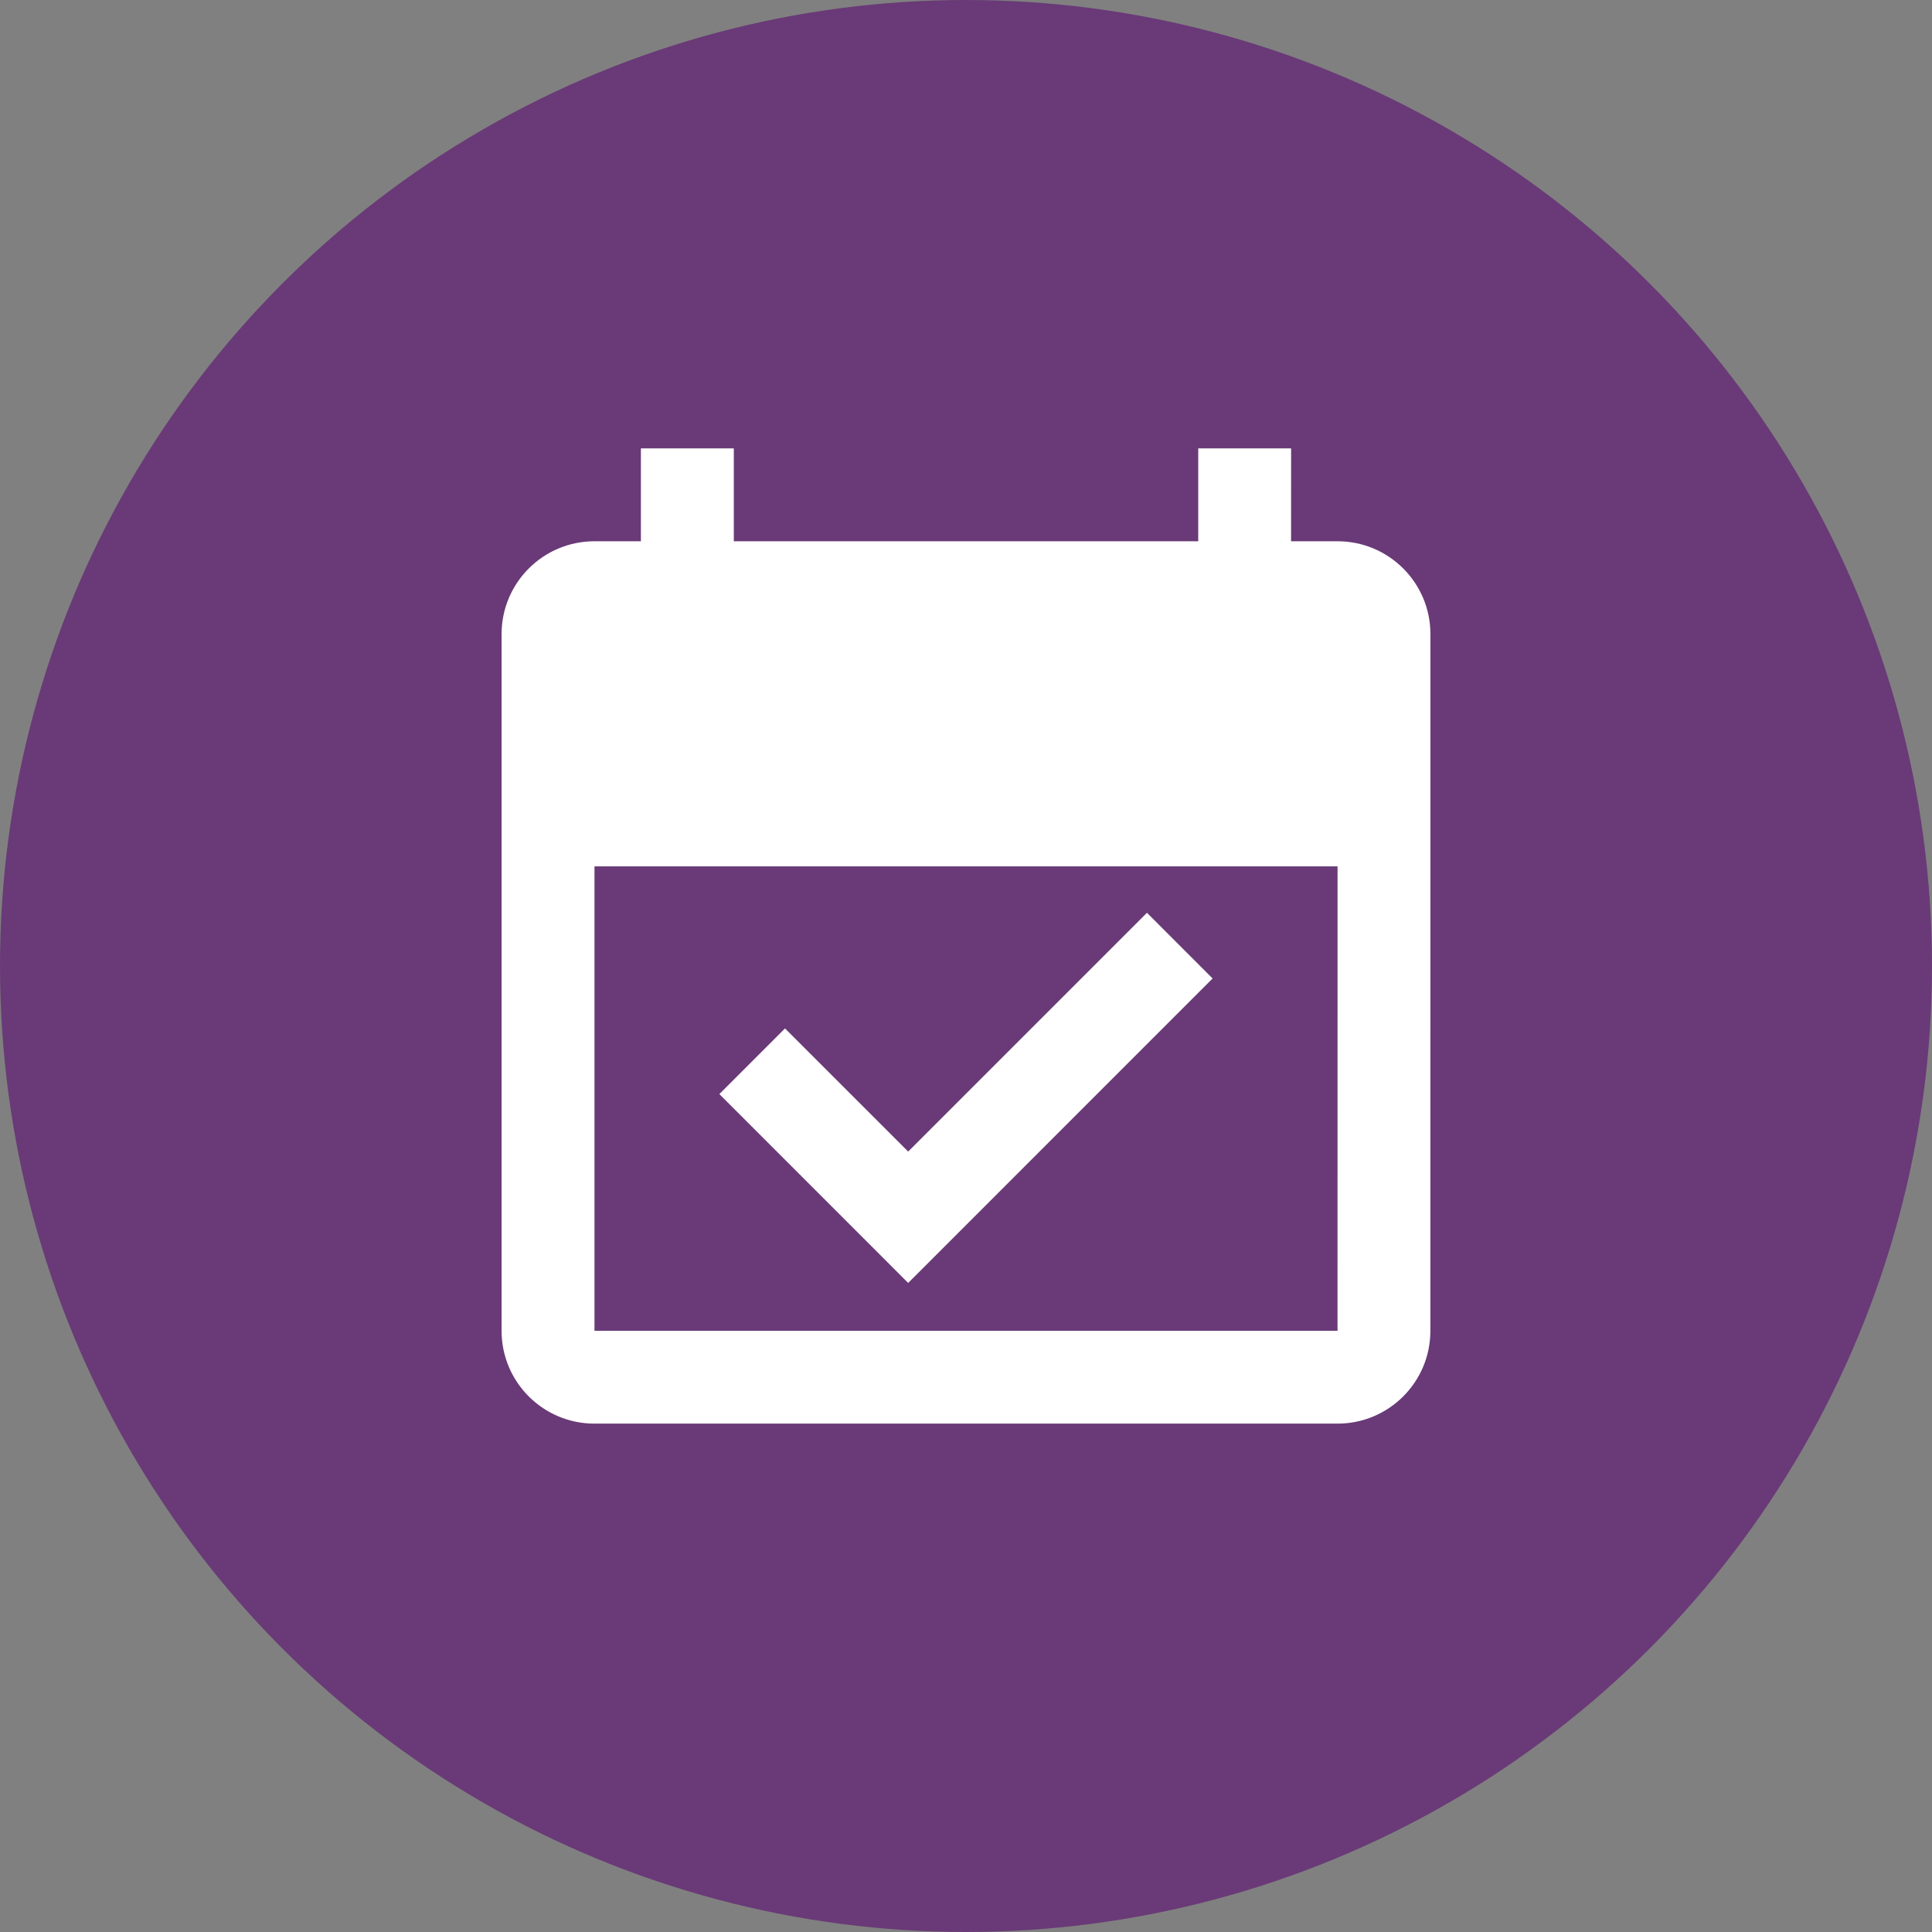
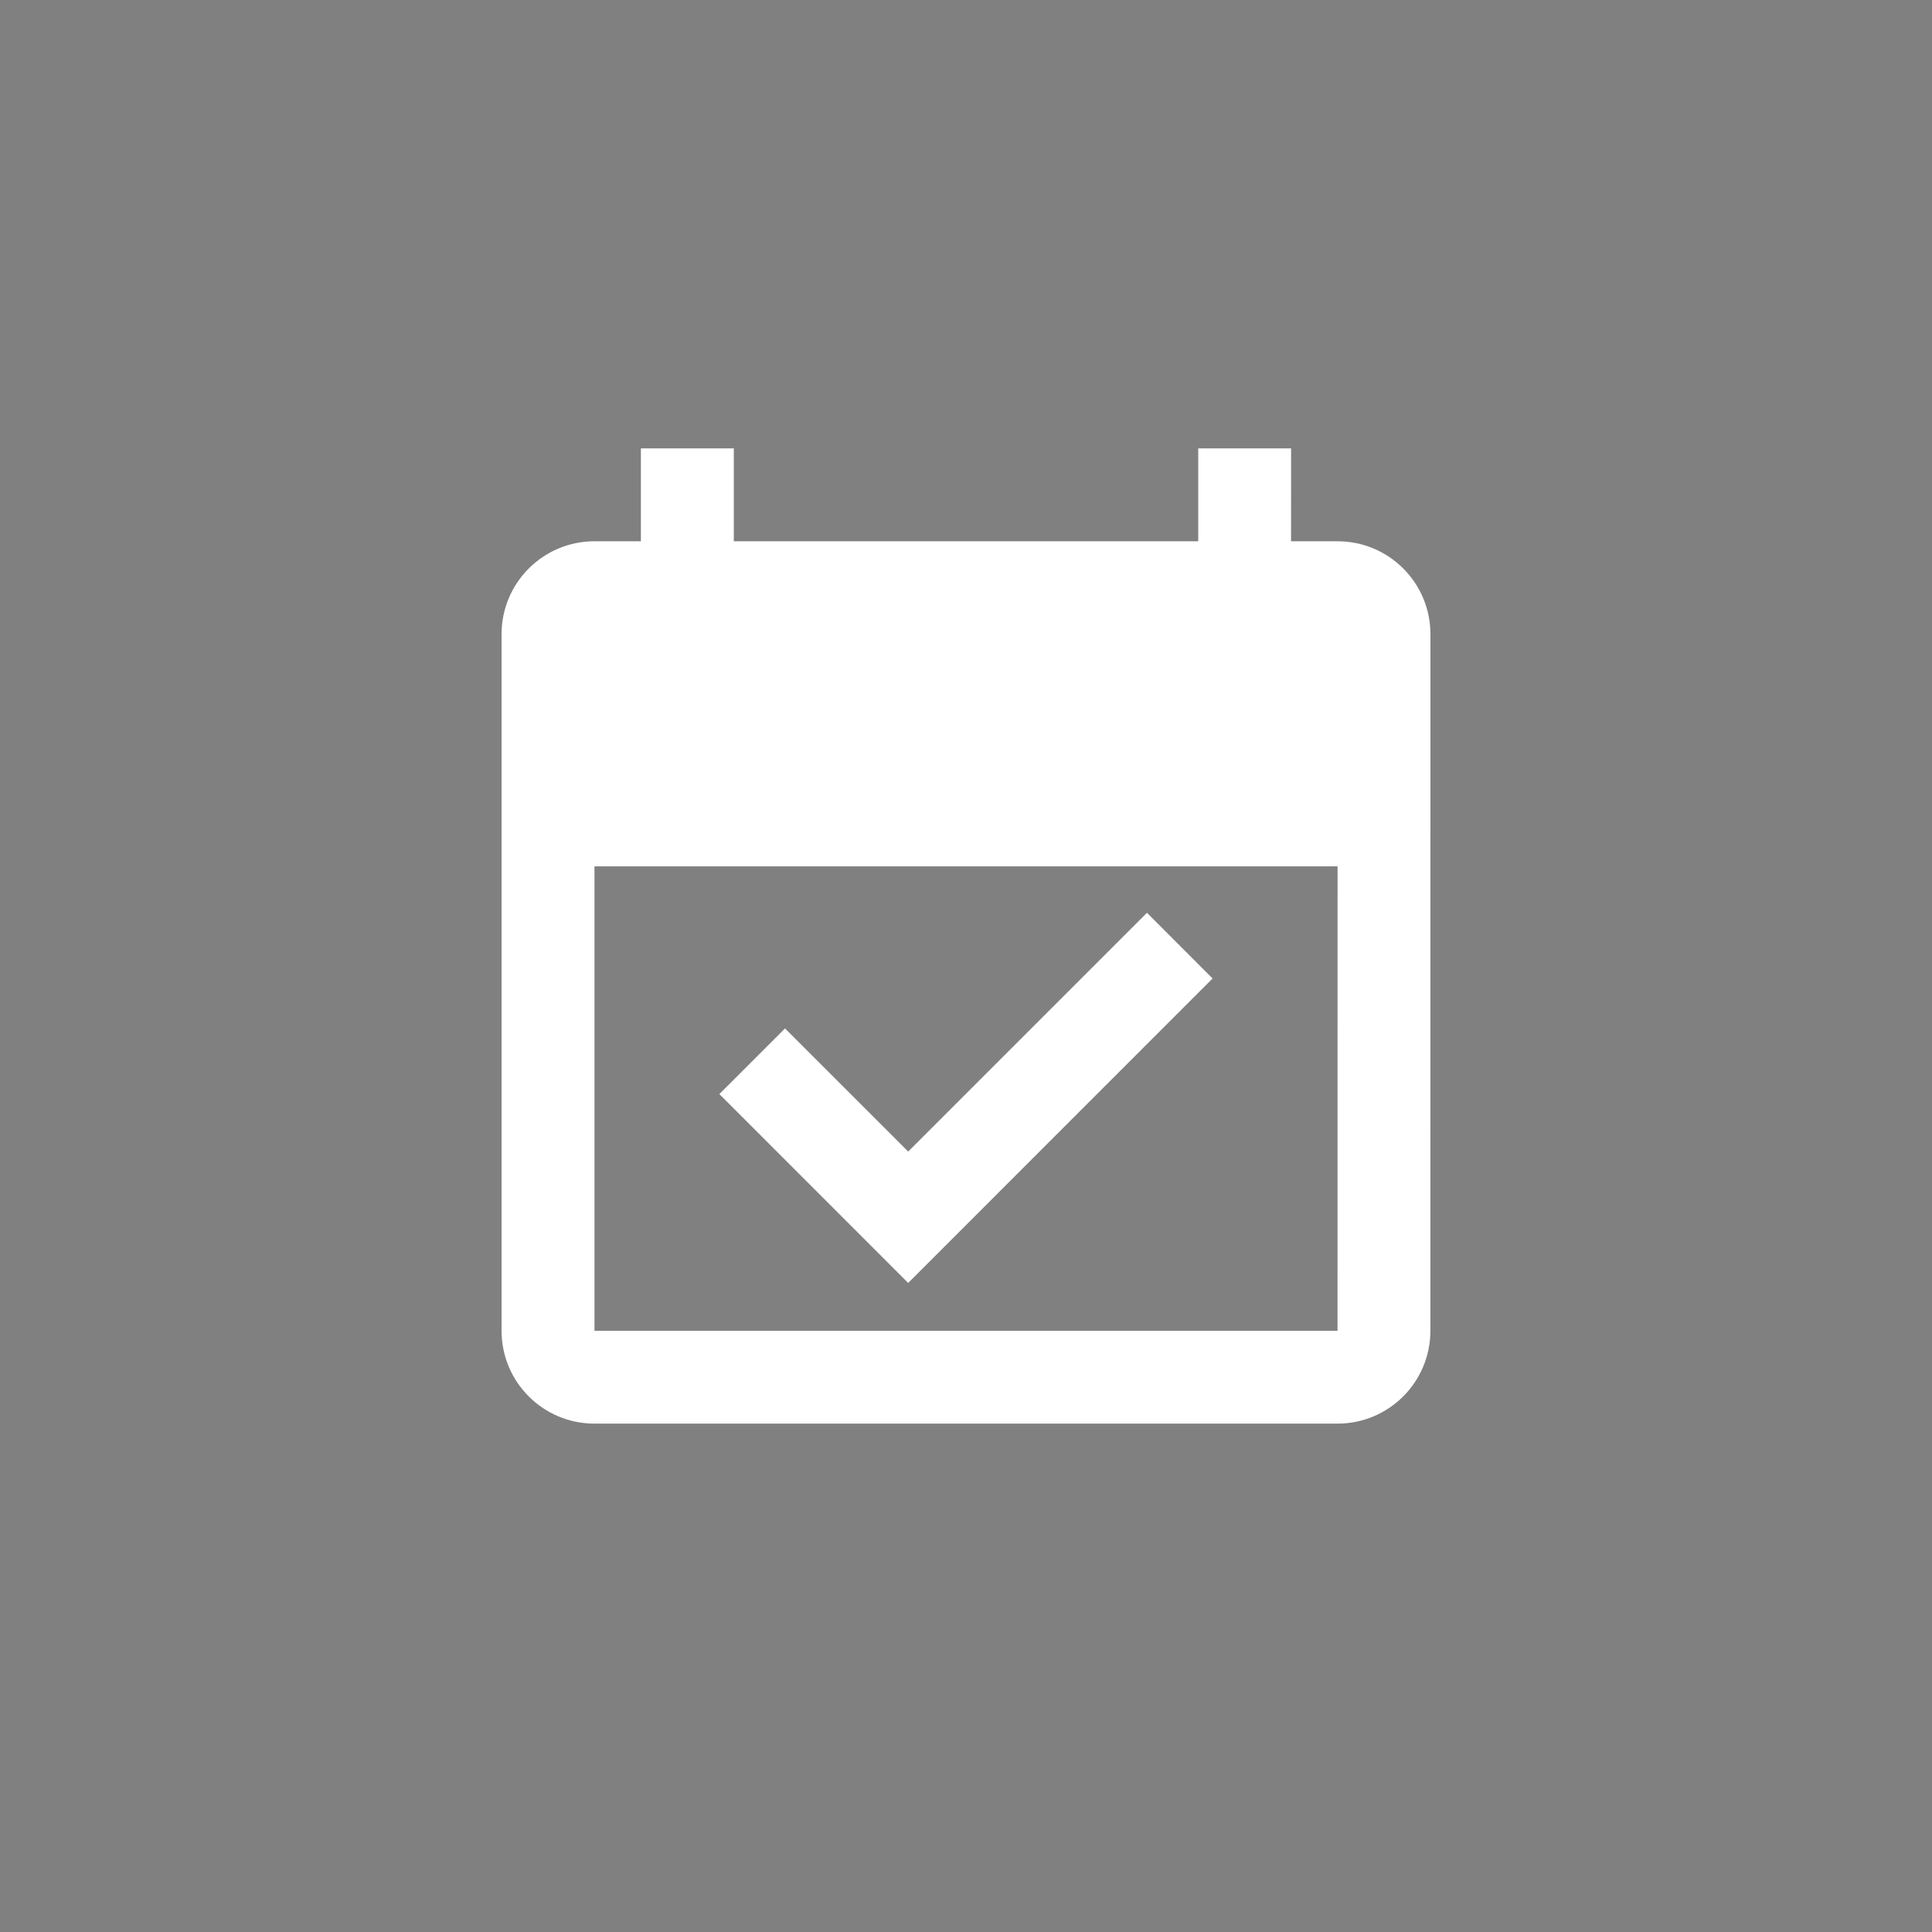
<svg xmlns="http://www.w3.org/2000/svg" width="44" height="44" viewBox="0 0 44 44" fill="none">
  <rect x="0" y="0" width="44" height="44" fill="#808080" stroke="none" />
-   <circle cx="22" cy="22" r="22" fill="#693A77" />
  <g clip-path="url(#clip0_3037_64302)">
    <path d="M30.461 12.327H29.403L29.404 10.212H27.289V12.327H16.712V10.212H14.596V12.327H13.539C12.37 12.327 11.423 13.274 11.423 14.442V30.308C11.423 31.476 12.37 32.422 13.538 32.422H30.461C31.629 32.422 32.576 31.476 32.576 30.308L32.577 14.442C32.577 13.274 31.63 12.327 30.461 12.327H30.461ZM30.461 30.308H13.539V19.731H30.462L30.461 30.308ZM20.683 29.218L16.383 24.917L17.878 23.422L20.683 26.226L26.121 20.788L27.616 22.284L20.683 29.218Z" fill="white" />
  </g>
  <defs>
    <clipPath id="clip0_3037_64302">
      <rect width="22" height="22.846" fill="white" transform="translate(11 10)" />
    </clipPath>
  </defs>
</svg>